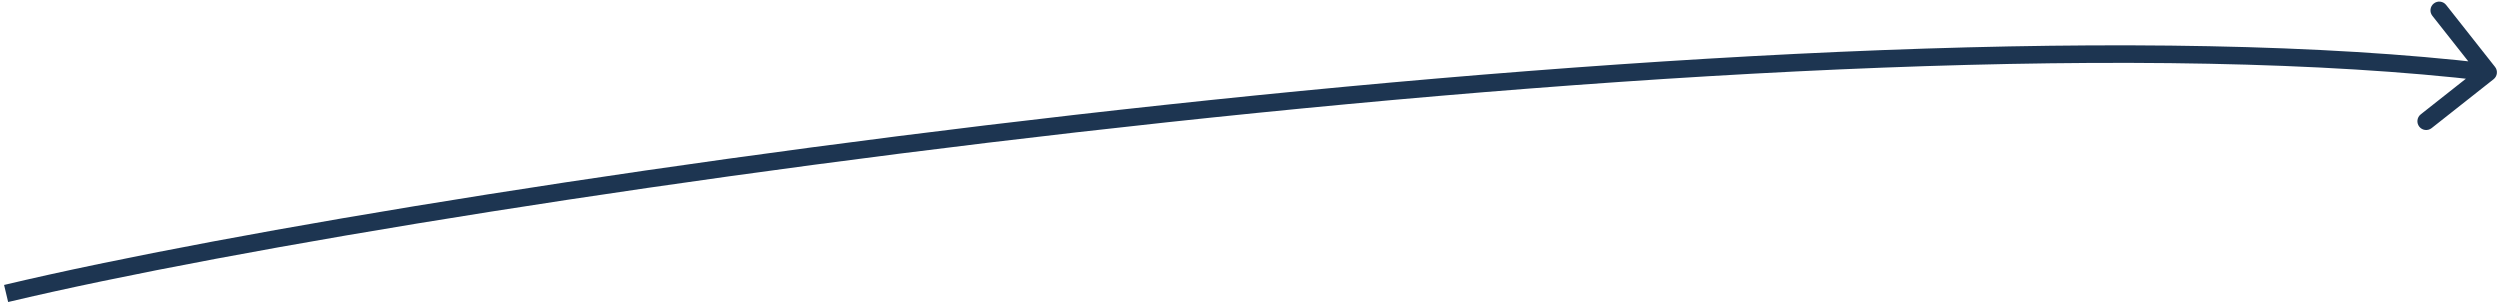
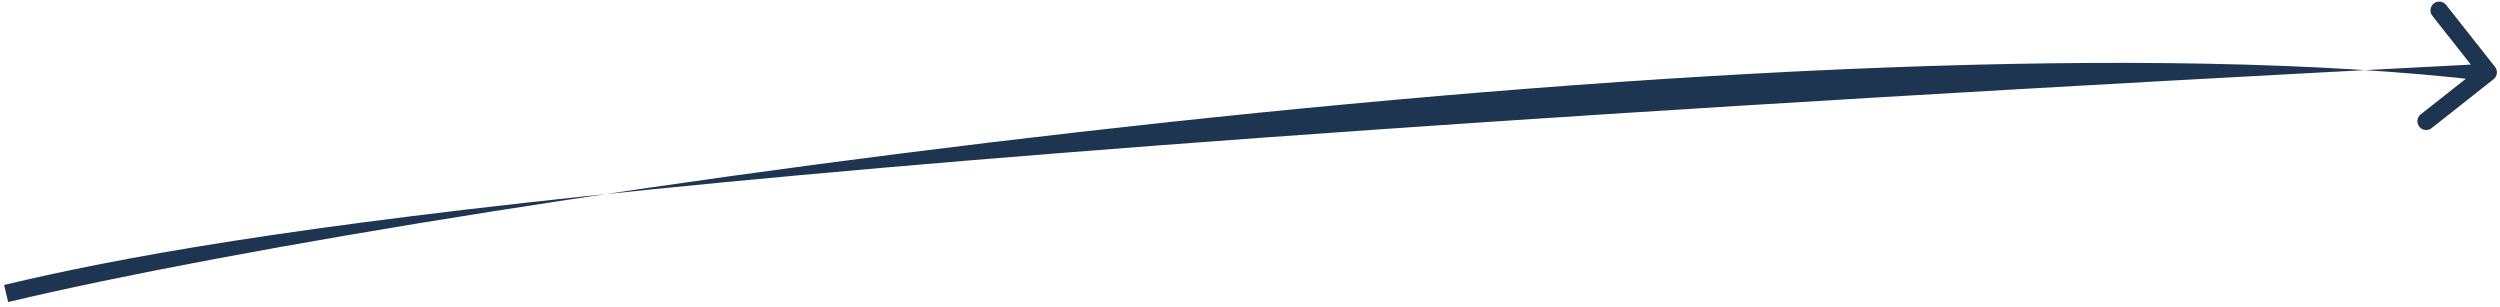
<svg xmlns="http://www.w3.org/2000/svg" width="285" height="35" viewBox="0 0 285 35" fill="none">
-   <path d="M284.268 9.032C284.702 8.69 284.776 8.061 284.434 7.627L278.858 0.562C278.516 0.129 277.887 0.055 277.454 0.397C277.02 0.739 276.946 1.368 277.288 1.801L282.244 8.081L275.964 13.037C275.531 13.379 275.457 14.008 275.799 14.442C276.141 14.875 276.77 14.949 277.203 14.607L284.268 9.032ZM0.928 34.43C26.379 28.38 78.115 19.849 132.976 13.948C187.853 8.045 245.74 4.786 283.532 9.24L283.766 7.254C245.732 2.771 187.651 6.055 132.762 11.959C77.858 17.865 26.03 26.407 0.465 32.484L0.928 34.43Z" fill="#1D3551" />
+   <path d="M284.268 9.032C284.702 8.69 284.776 8.061 284.434 7.627L278.858 0.562C278.516 0.129 277.887 0.055 277.454 0.397C277.02 0.739 276.946 1.368 277.288 1.801L282.244 8.081L275.964 13.037C275.531 13.379 275.457 14.008 275.799 14.442C276.141 14.875 276.77 14.949 277.203 14.607L284.268 9.032ZM0.928 34.43C26.379 28.38 78.115 19.849 132.976 13.948C187.853 8.045 245.74 4.786 283.532 9.24L283.766 7.254C77.858 17.865 26.03 26.407 0.465 32.484L0.928 34.43Z" fill="#1D3551" />
</svg>